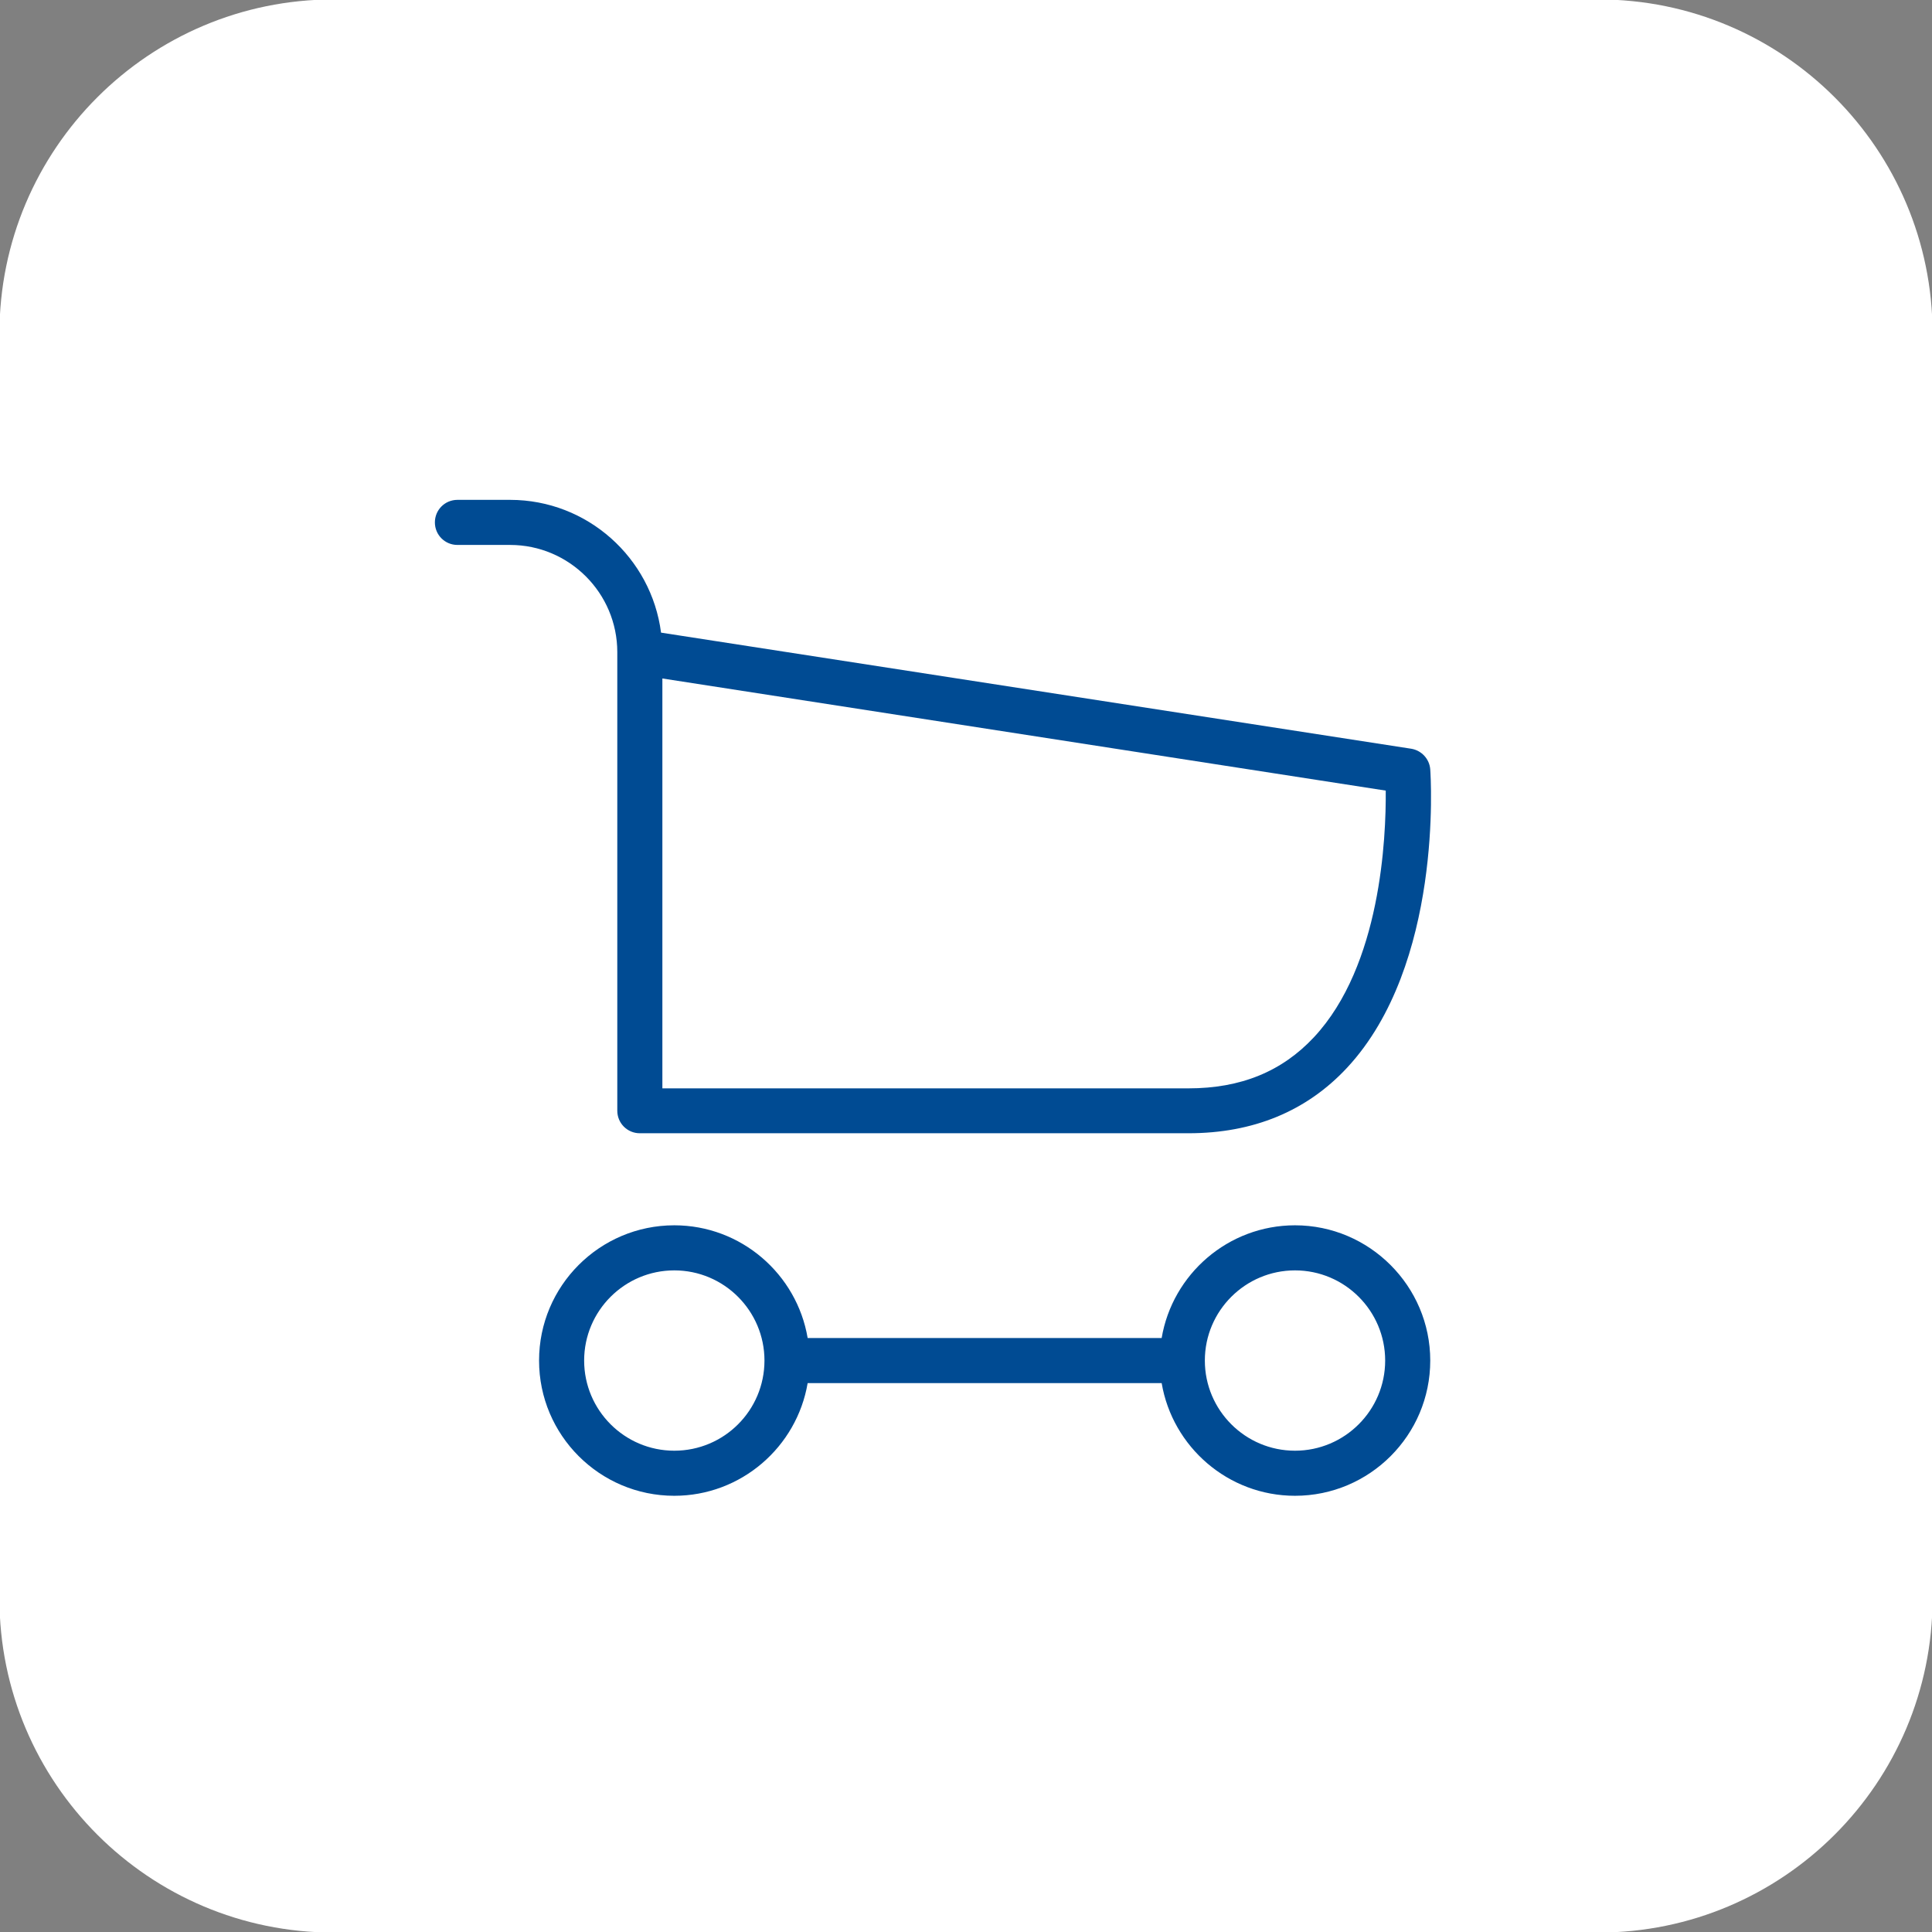
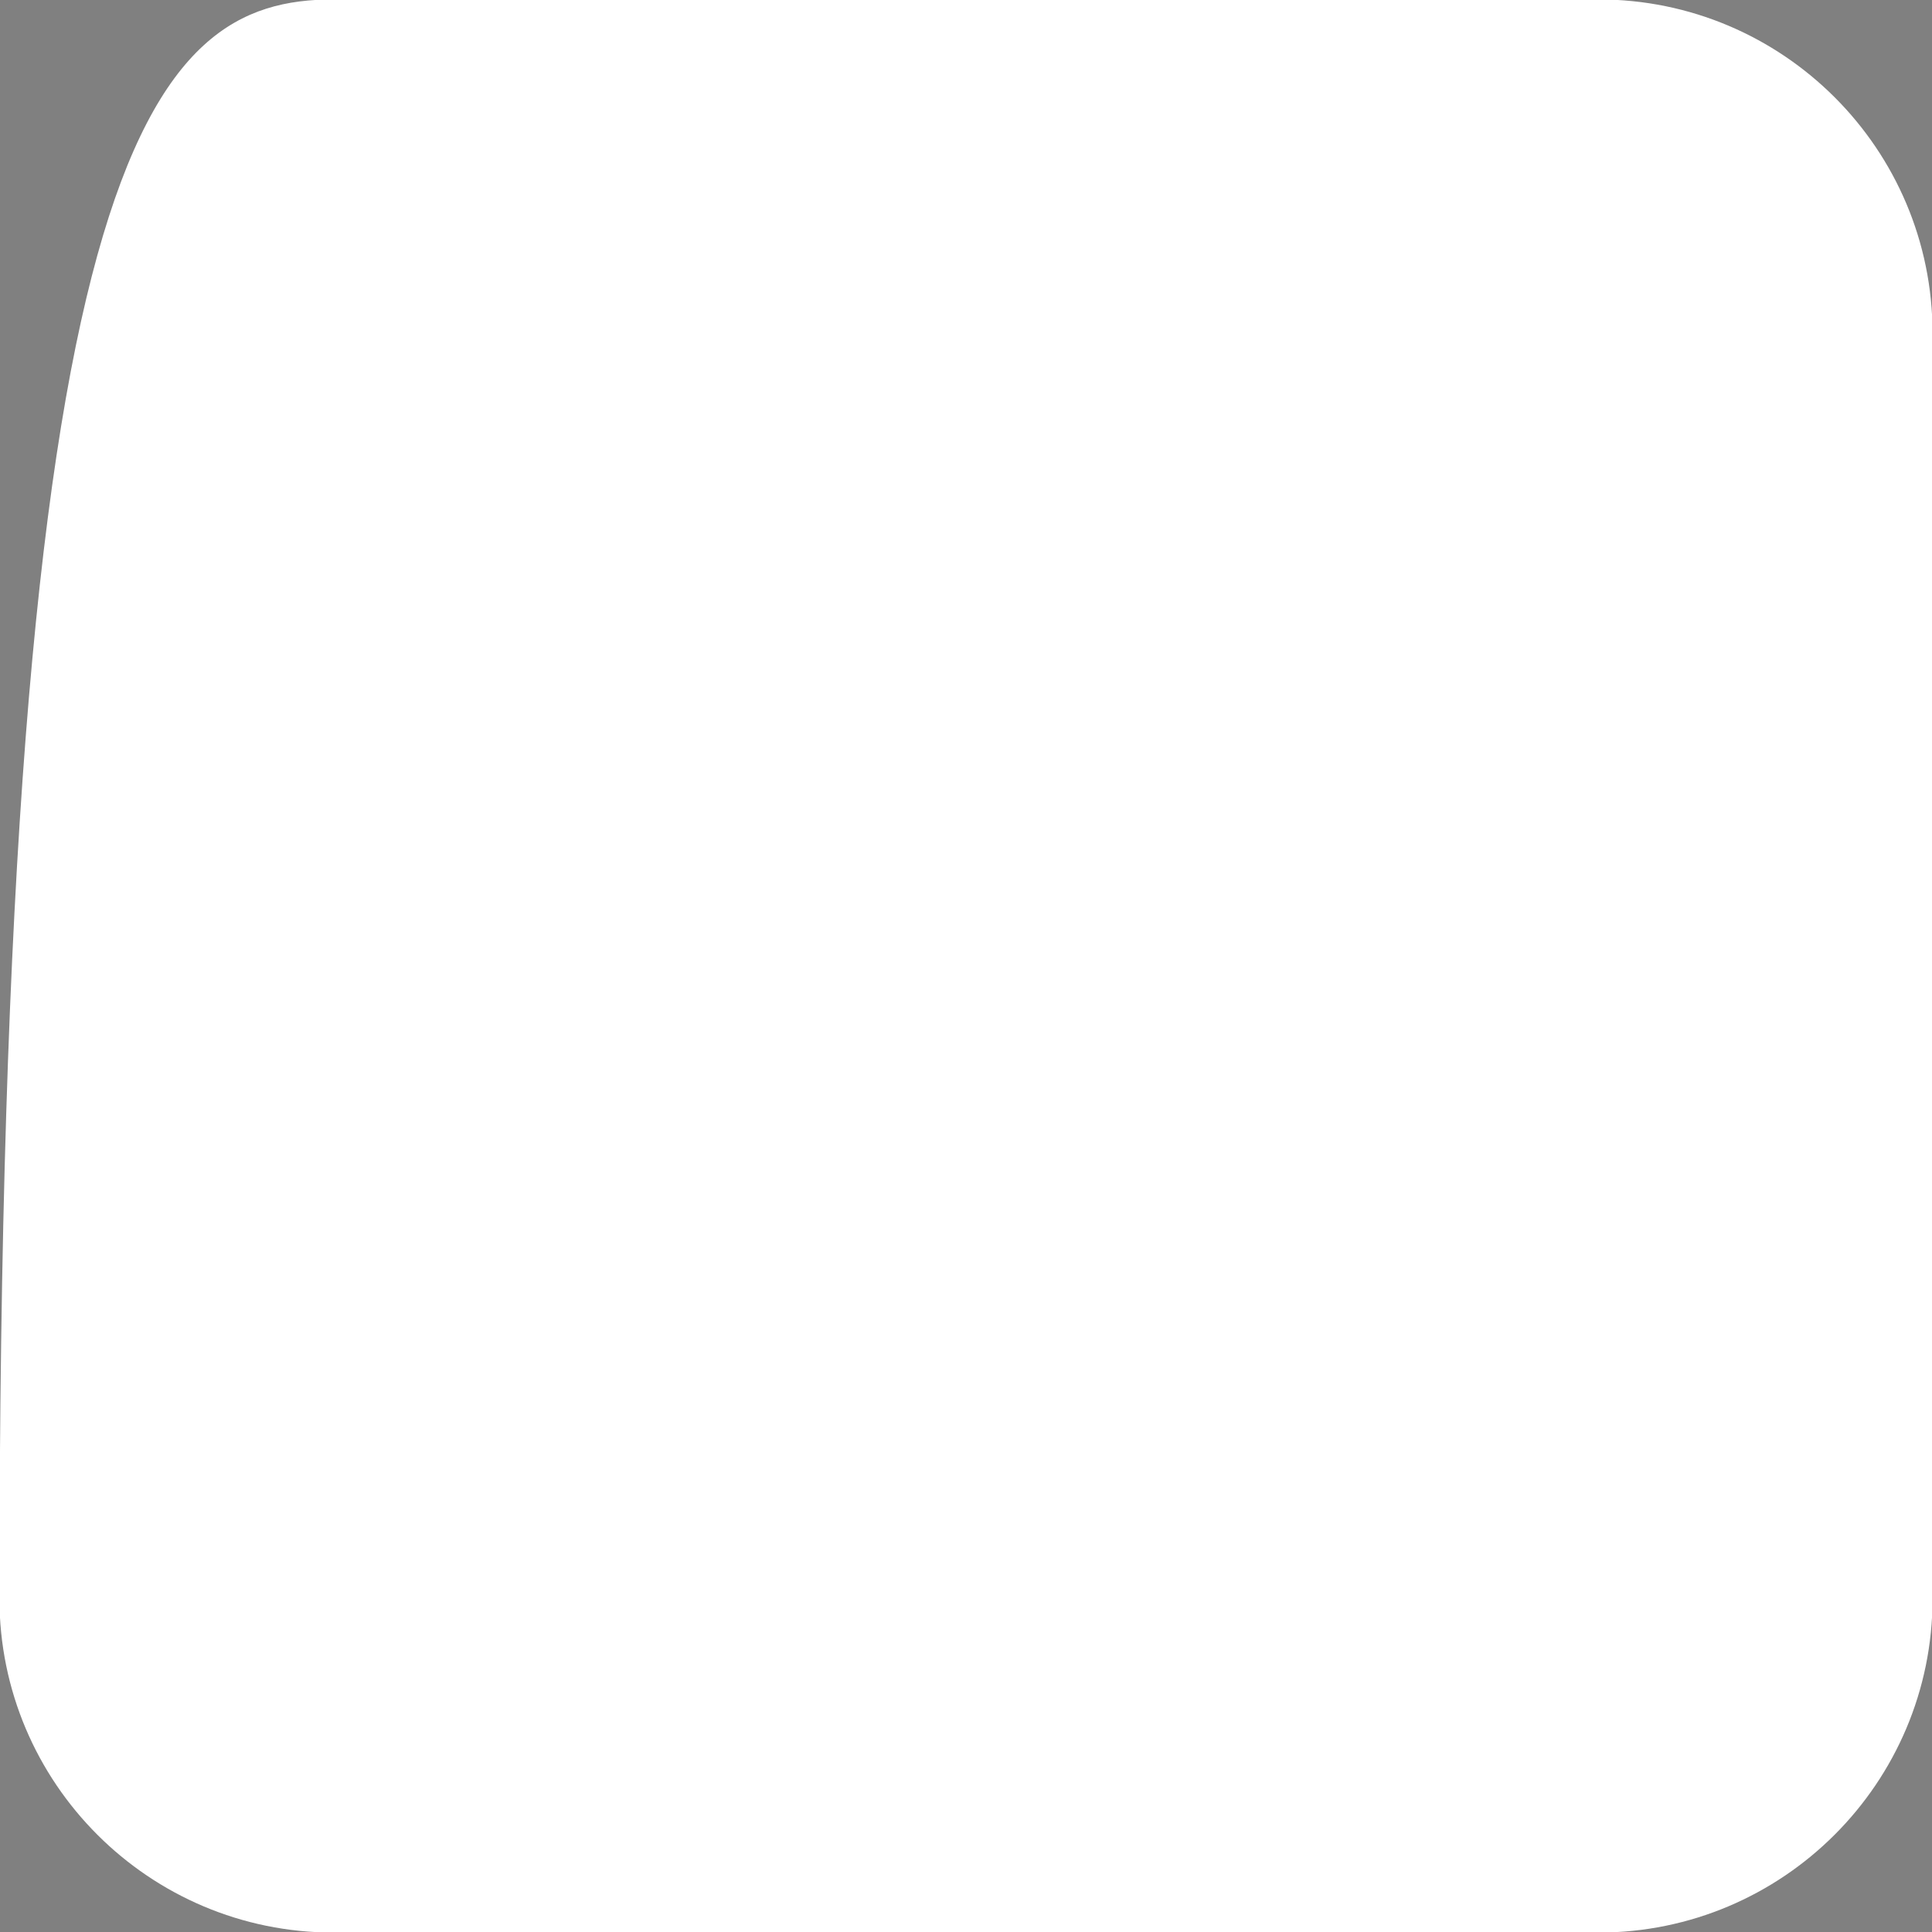
<svg xmlns="http://www.w3.org/2000/svg" version="1.1" id="Livello_1" x="0px" y="0px" width="102px" height="102px" viewBox="0 0 102 102" xml:space="preserve">
  <rect x="0" y="0" width="102" height="102" fill="#808080" stroke="none" />
-   <path id="Rettangolo_2123" fill="#FFFFFF" d="M17.61-0.03h66.78c9.74,0,17.64,7.9,17.64,17.64l0,0v66.78  c0,9.74-7.9,17.64-17.64,17.64H17.61c-9.74,0-17.64-7.9-17.64-17.64l0,0V17.61C-0.03,7.87,7.87-0.03,17.61-0.03z" />
+   <path id="Rettangolo_2123" fill="#FFFFFF" d="M17.61-0.03h66.78c9.74,0,17.64,7.9,17.64,17.64l0,0v66.78  c0,9.74-7.9,17.64-17.64,17.64H17.61c-9.74,0-17.64-7.9-17.64-17.64l0,0C-0.03,7.87,7.87-0.03,17.61-0.03z" />
  <g>
-     <path fill="#004B93" d="M68.37,64.69c-3.53,0-6.47,2.58-7.04,5.95H42.64c-0.57-3.37-3.51-5.95-7.04-5.95   c-3.94,0-7.14,3.2-7.14,7.14c0,3.94,3.2,7.14,7.14,7.14c3.53,0,6.47-2.58,7.04-5.95h18.69c0.57,3.37,3.51,5.95,7.04,5.95   c3.94,0,7.14-3.2,7.14-7.14C75.51,67.9,72.3,64.69,68.37,64.69z M35.6,76.59c-2.63,0-4.76-2.14-4.76-4.76   c0-2.63,2.14-4.76,4.76-4.76c2.63,0,4.76,2.14,4.76,4.76C40.36,74.46,38.23,76.59,35.6,76.59z M68.37,76.59   c-2.63,0-4.76-2.14-4.76-4.76c0-2.63,2.14-4.76,4.76-4.76c2.63,0,4.76,2.14,4.76,4.76C73.13,74.46,70.99,76.59,68.37,76.59z" />
-     <path fill="#004B93" d="M32.59,34.43v24.21c0,0.66,0.53,1.19,1.19,1.19h28.96c3.42,0,6.24-1.16,8.38-3.46   c5.06-5.44,4.42-15.33,4.39-15.75c-0.04-0.55-0.46-1-1-1.09L34.9,33.4c-0.51-3.95-3.89-7.01-7.97-7.01h-2.78   c-0.66,0-1.19,0.53-1.19,1.19c0,0.66,0.53,1.19,1.19,1.19h2.78C30.05,28.77,32.59,31.31,32.59,34.43z M34.97,49.72v-5.06    M34.97,42.29v-6.47l38.19,5.92c0.02,2.47-0.25,9.23-3.79,13.02c-1.69,1.81-3.86,2.7-6.63,2.7H34.97V52.1" />
-   </g>
+     </g>
</svg>